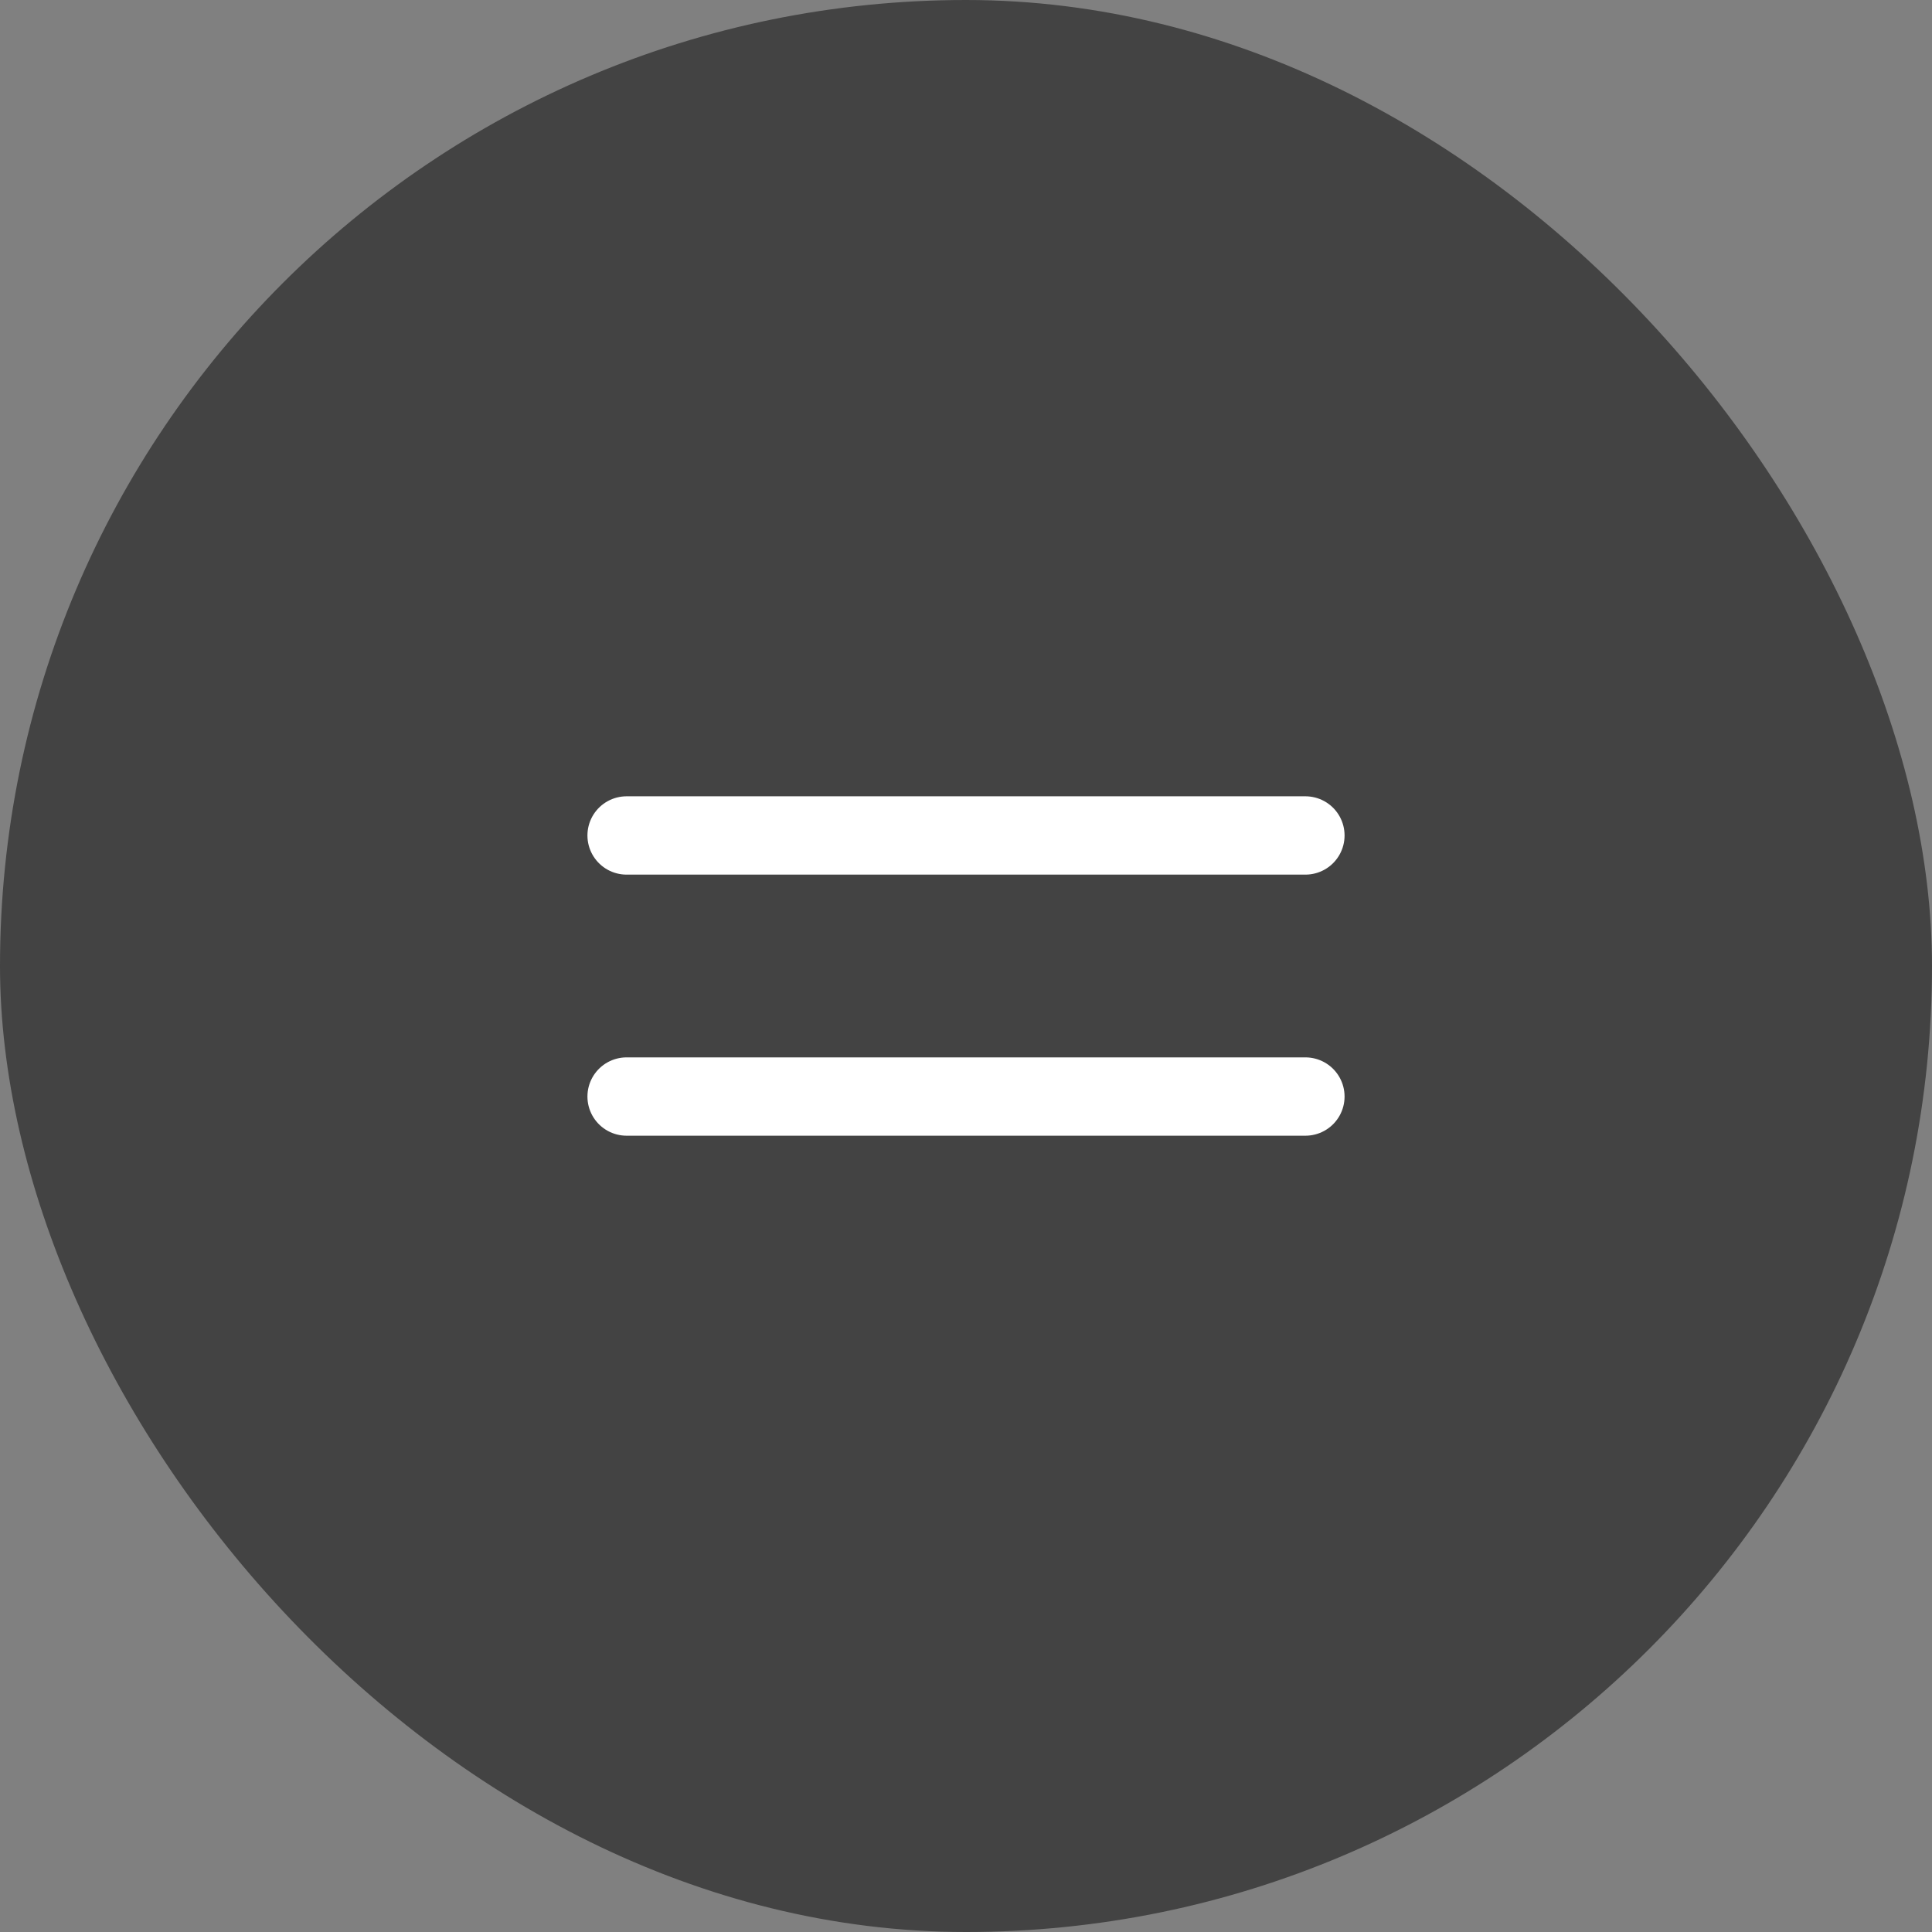
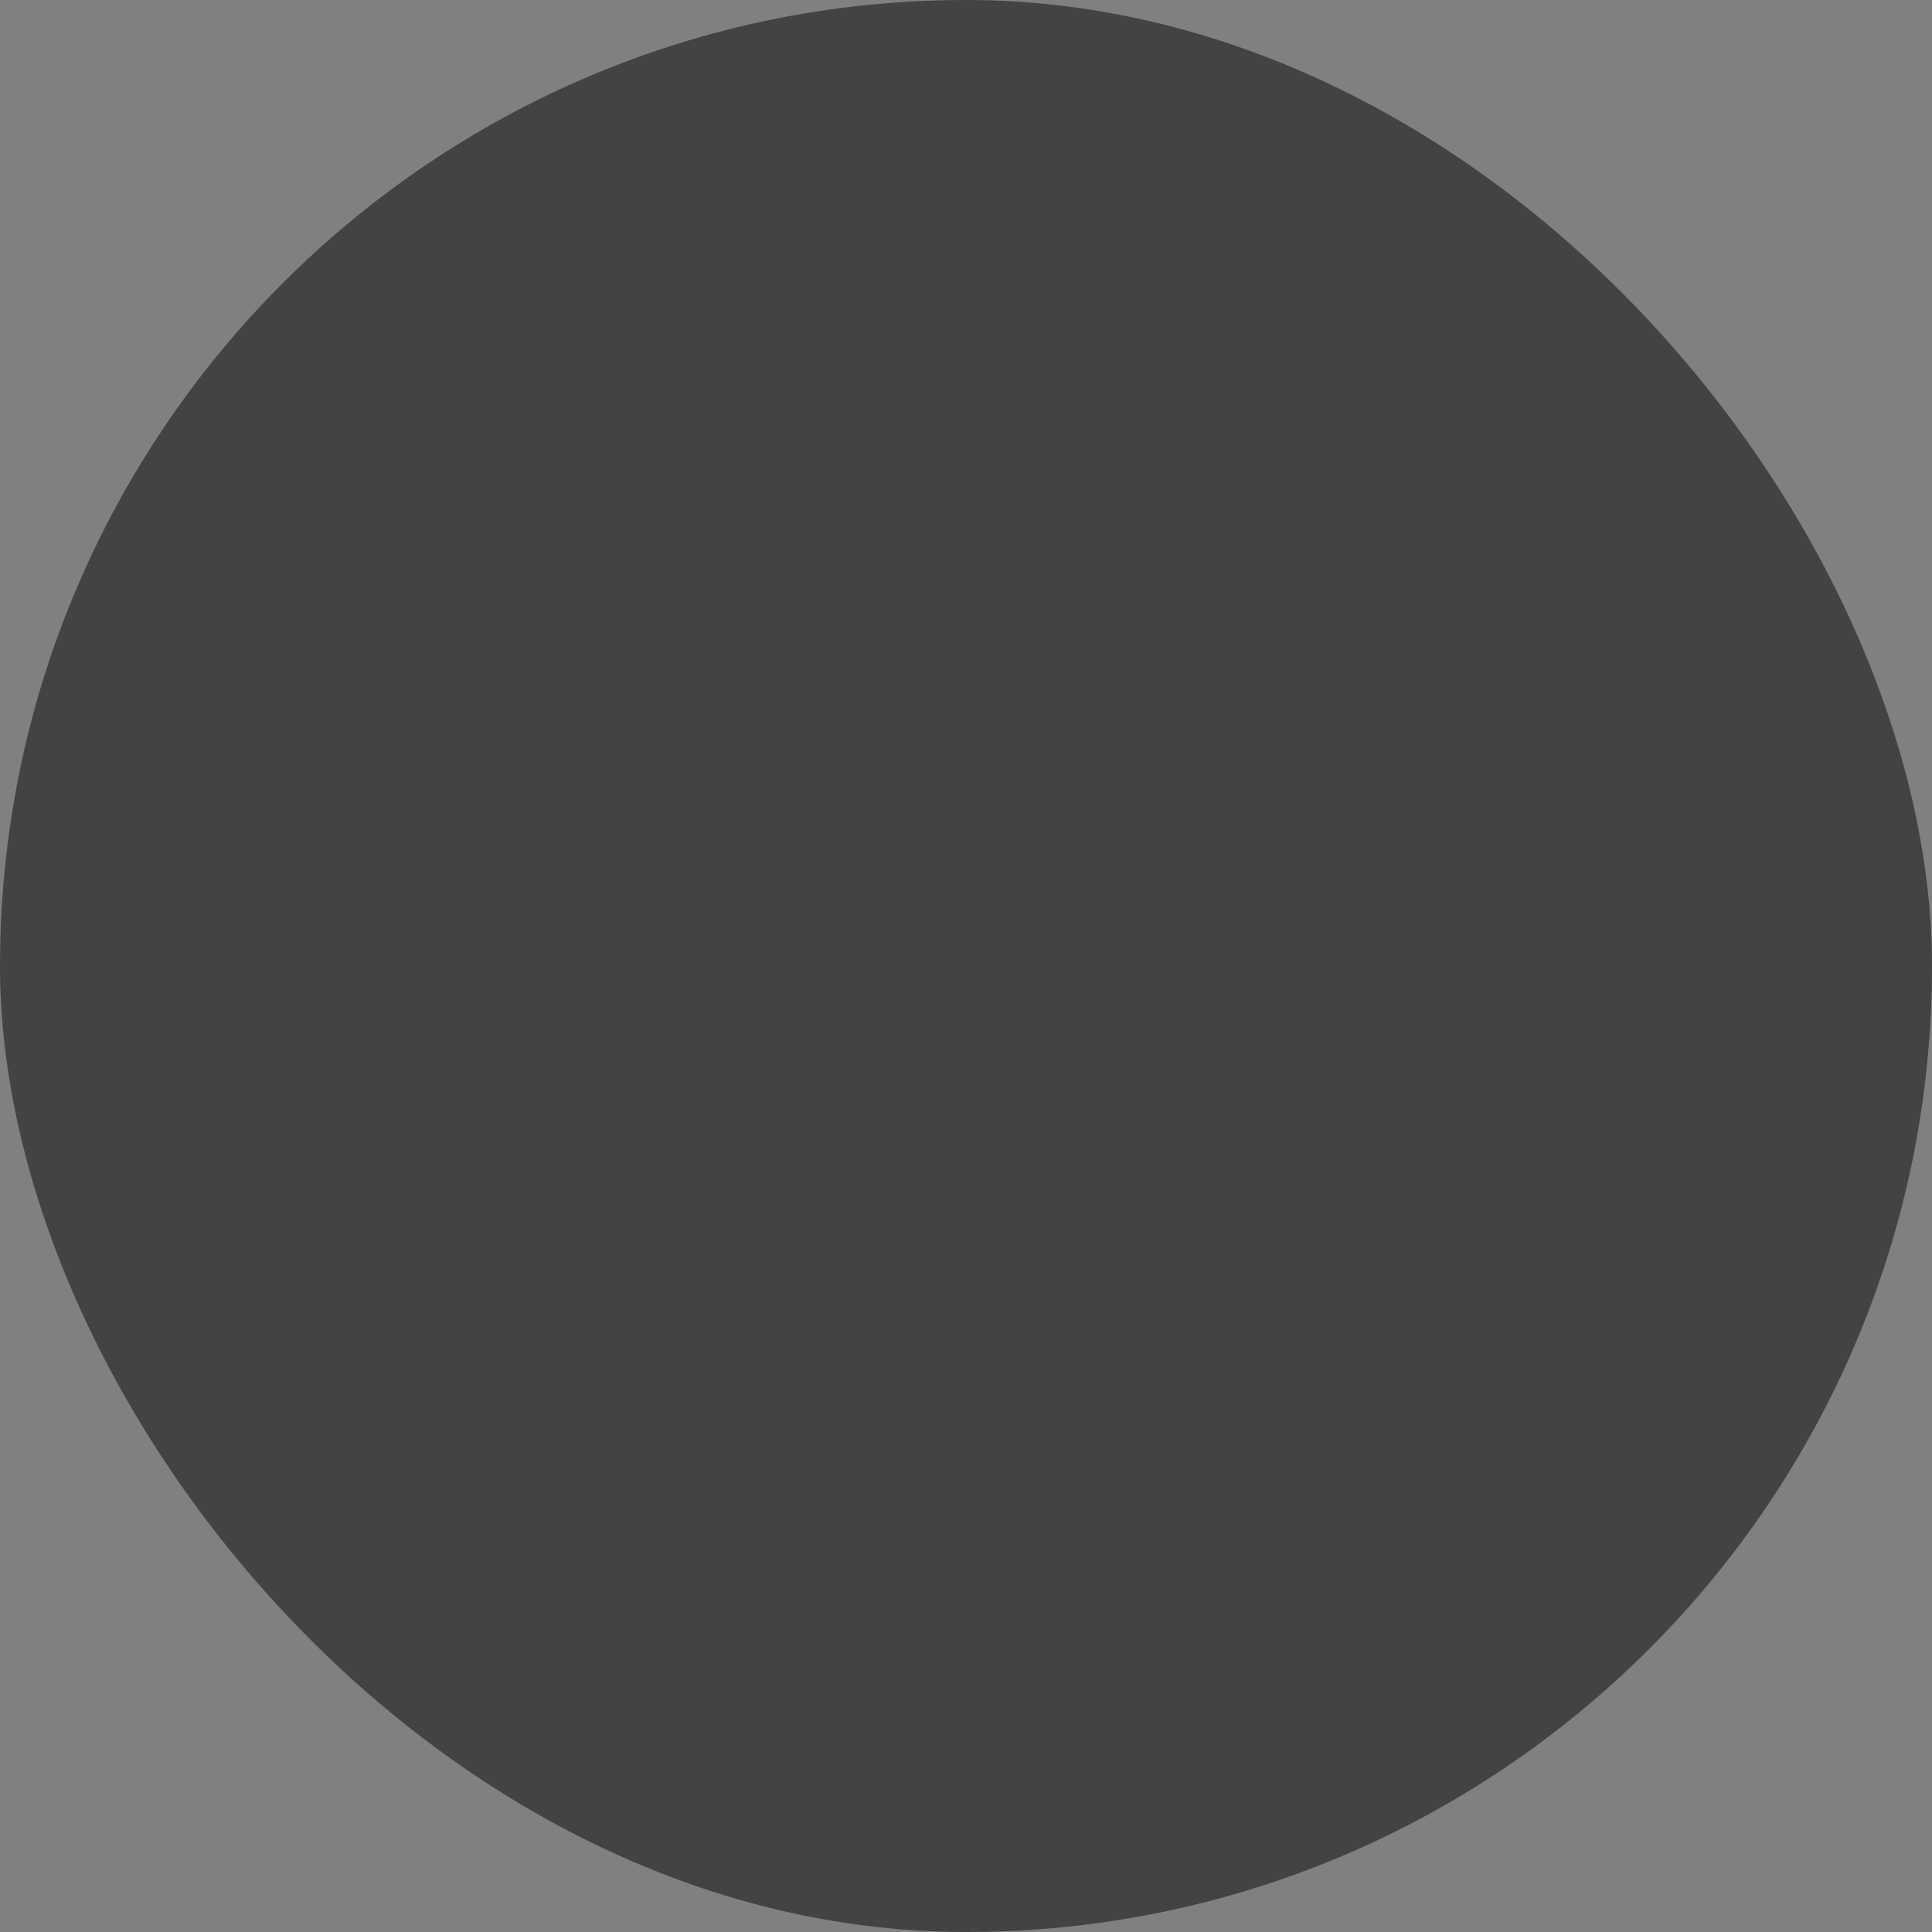
<svg xmlns="http://www.w3.org/2000/svg" width="37" height="37" viewBox="0 0 37 37" fill="none">
  <rect x="0" y="0" width="37" height="37" fill="#808080" stroke="none" />
  <rect width="37" height="37" rx="18.5" fill="#434343" />
-   <path d="M12 16H25M12 21H25" stroke="white" stroke-width="1.5" stroke-linecap="round" stroke-linejoin="round" />
</svg>